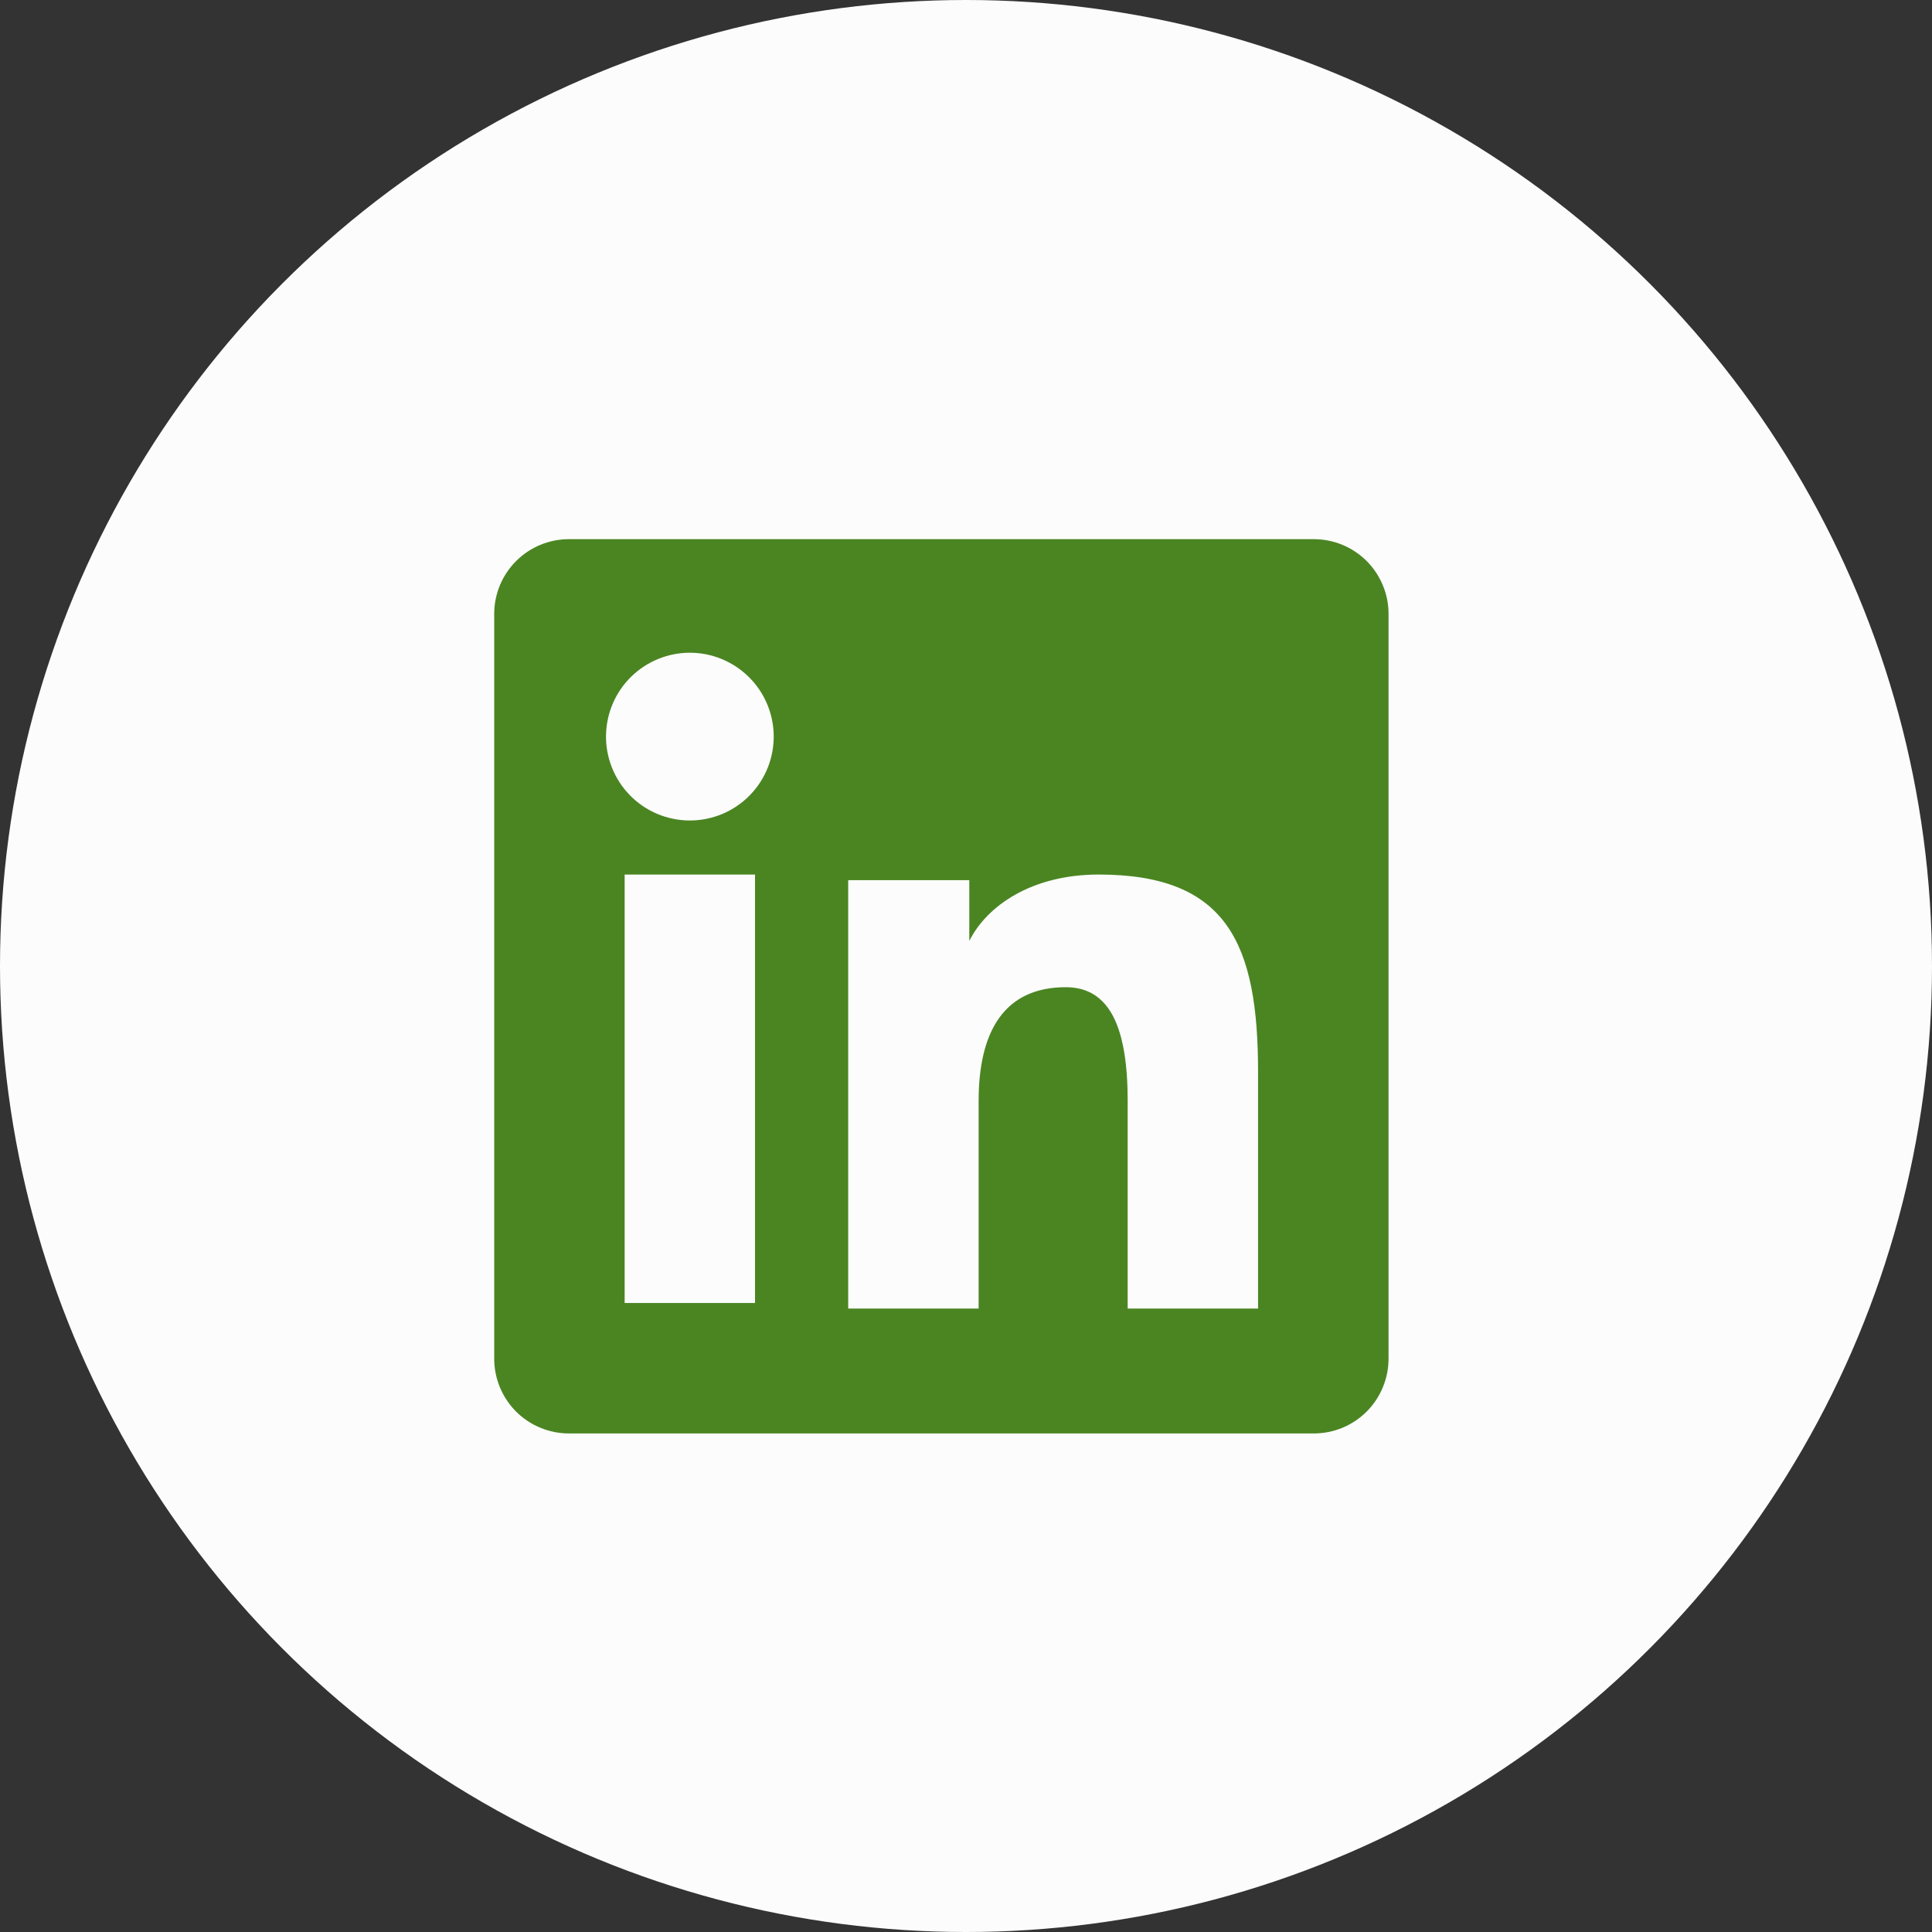
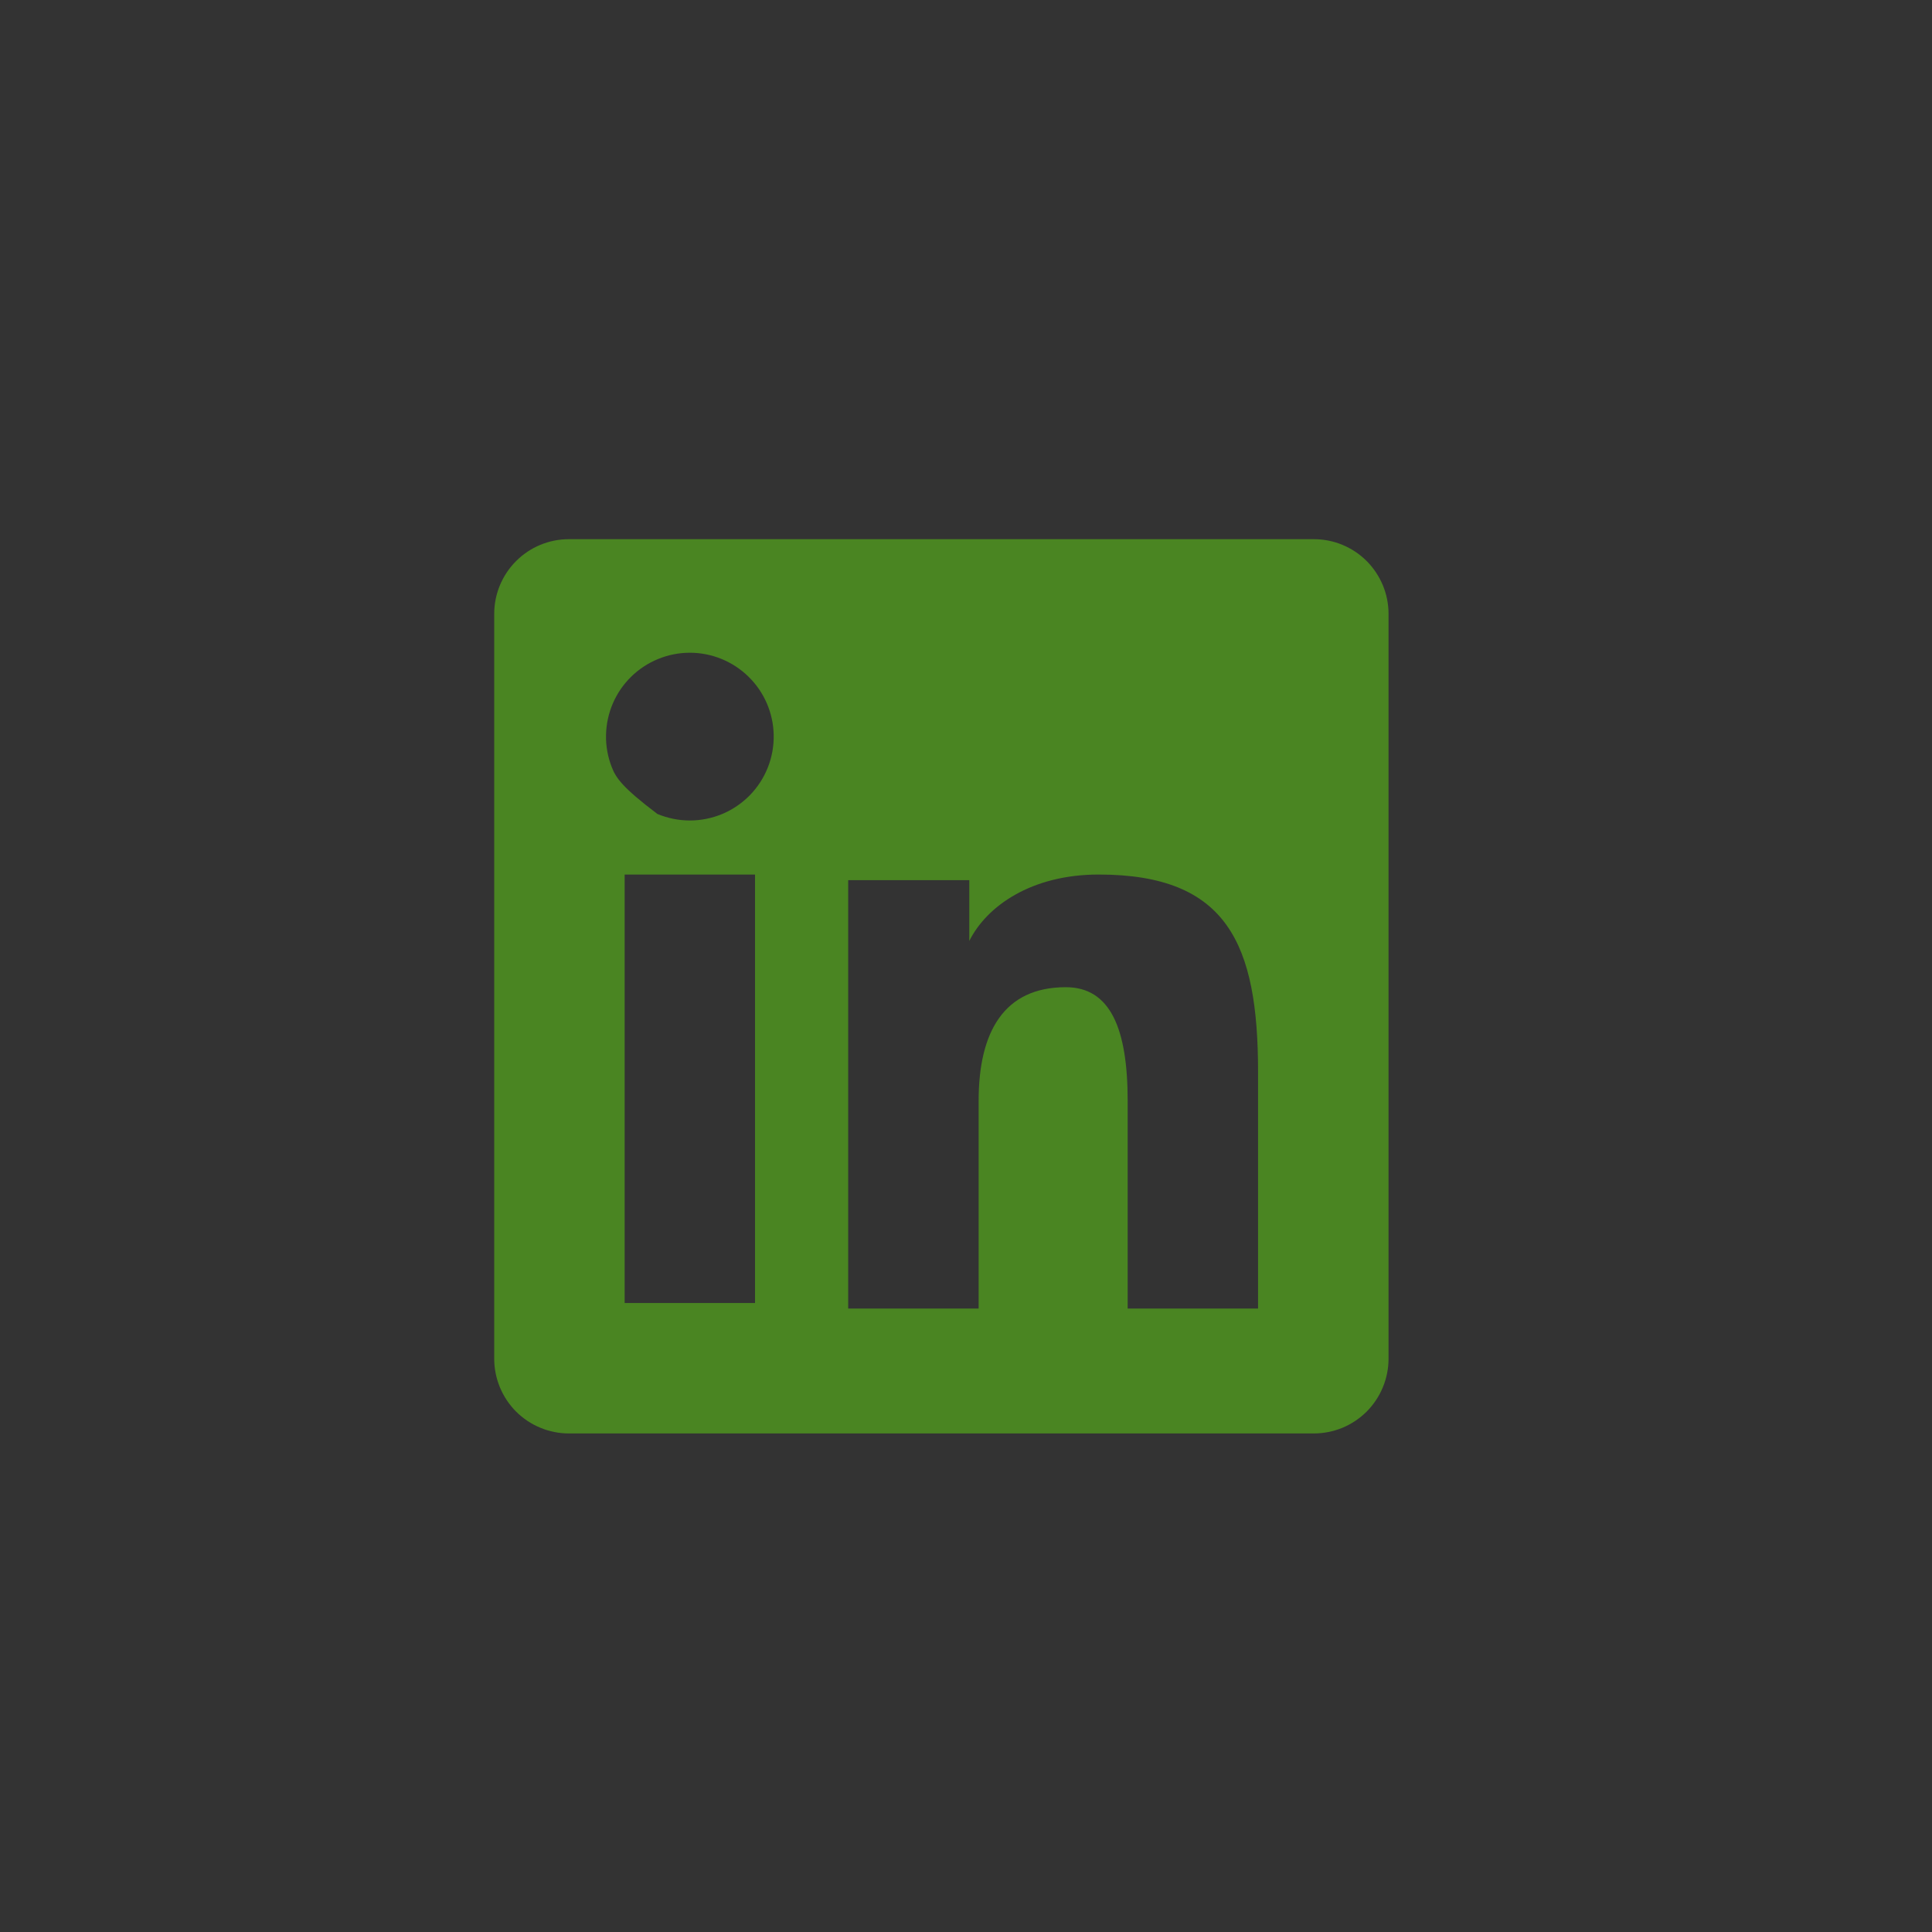
<svg xmlns="http://www.w3.org/2000/svg" width="41" height="41" viewBox="0 0 41 41" fill="none">
  <rect x="0" y="0" width="41" height="41" fill="#333333" stroke="none" />
-   <circle cx="20.5" cy="20.5" r="20.5" fill="#FCFCFC" />
-   <path fill-rule="evenodd" clip-rule="evenodd" d="M10.488 13.027C10.488 12.607 10.655 12.204 10.953 11.906C11.25 11.609 11.653 11.442 12.074 11.442H27.879C28.088 11.442 28.294 11.482 28.487 11.562C28.679 11.641 28.854 11.758 29.002 11.905C29.149 12.053 29.266 12.228 29.346 12.42C29.426 12.613 29.467 12.819 29.467 13.027V28.833C29.467 29.041 29.426 29.248 29.346 29.44C29.267 29.633 29.15 29.808 29.003 29.956C28.855 30.103 28.68 30.22 28.488 30.3C28.295 30.379 28.089 30.42 27.88 30.42H12.074C11.866 30.42 11.659 30.379 11.467 30.299C11.274 30.22 11.1 30.103 10.952 29.956C10.805 29.808 10.688 29.633 10.609 29.441C10.529 29.248 10.488 29.042 10.488 28.834V13.027ZM18 18.678H20.57V19.968C20.941 19.226 21.89 18.559 23.316 18.559C26.05 18.559 26.698 20.037 26.698 22.748V27.77H23.931V23.365C23.931 21.821 23.56 20.95 22.618 20.95C21.311 20.95 20.768 21.889 20.768 23.365V27.77H18V18.678ZM13.256 27.652H16.023V18.559H13.256V27.651V27.652ZM16.419 15.593C16.424 15.83 16.382 16.066 16.295 16.286C16.208 16.506 16.078 16.707 15.912 16.877C15.746 17.046 15.548 17.181 15.33 17.273C15.111 17.364 14.877 17.412 14.64 17.412C14.403 17.412 14.168 17.364 13.95 17.273C13.731 17.181 13.533 17.046 13.368 16.877C13.202 16.707 13.072 16.506 12.985 16.286C12.898 16.066 12.855 15.83 12.861 15.593C12.871 15.128 13.063 14.685 13.395 14.36C13.728 14.035 14.175 13.852 14.64 13.852C15.105 13.852 15.552 14.035 15.884 14.36C16.217 14.685 16.409 15.128 16.419 15.593Z" fill="#4A8522" />
+   <path fill-rule="evenodd" clip-rule="evenodd" d="M10.488 13.027C10.488 12.607 10.655 12.204 10.953 11.906C11.25 11.609 11.653 11.442 12.074 11.442H27.879C28.088 11.442 28.294 11.482 28.487 11.562C28.679 11.641 28.854 11.758 29.002 11.905C29.149 12.053 29.266 12.228 29.346 12.42C29.426 12.613 29.467 12.819 29.467 13.027V28.833C29.467 29.041 29.426 29.248 29.346 29.44C29.267 29.633 29.15 29.808 29.003 29.956C28.855 30.103 28.68 30.22 28.488 30.3C28.295 30.379 28.089 30.42 27.88 30.42H12.074C11.866 30.42 11.659 30.379 11.467 30.299C11.274 30.22 11.1 30.103 10.952 29.956C10.805 29.808 10.688 29.633 10.609 29.441C10.529 29.248 10.488 29.042 10.488 28.834V13.027ZM18 18.678H20.57V19.968C20.941 19.226 21.89 18.559 23.316 18.559C26.05 18.559 26.698 20.037 26.698 22.748V27.77H23.931V23.365C23.931 21.821 23.56 20.95 22.618 20.95C21.311 20.95 20.768 21.889 20.768 23.365V27.77H18V18.678ZM13.256 27.652H16.023V18.559H13.256V27.651V27.652ZM16.419 15.593C16.424 15.83 16.382 16.066 16.295 16.286C16.208 16.506 16.078 16.707 15.912 16.877C15.746 17.046 15.548 17.181 15.33 17.273C15.111 17.364 14.877 17.412 14.64 17.412C14.403 17.412 14.168 17.364 13.95 17.273C13.202 16.707 13.072 16.506 12.985 16.286C12.898 16.066 12.855 15.83 12.861 15.593C12.871 15.128 13.063 14.685 13.395 14.36C13.728 14.035 14.175 13.852 14.64 13.852C15.105 13.852 15.552 14.035 15.884 14.36C16.217 14.685 16.409 15.128 16.419 15.593Z" fill="#4A8522" />
</svg>